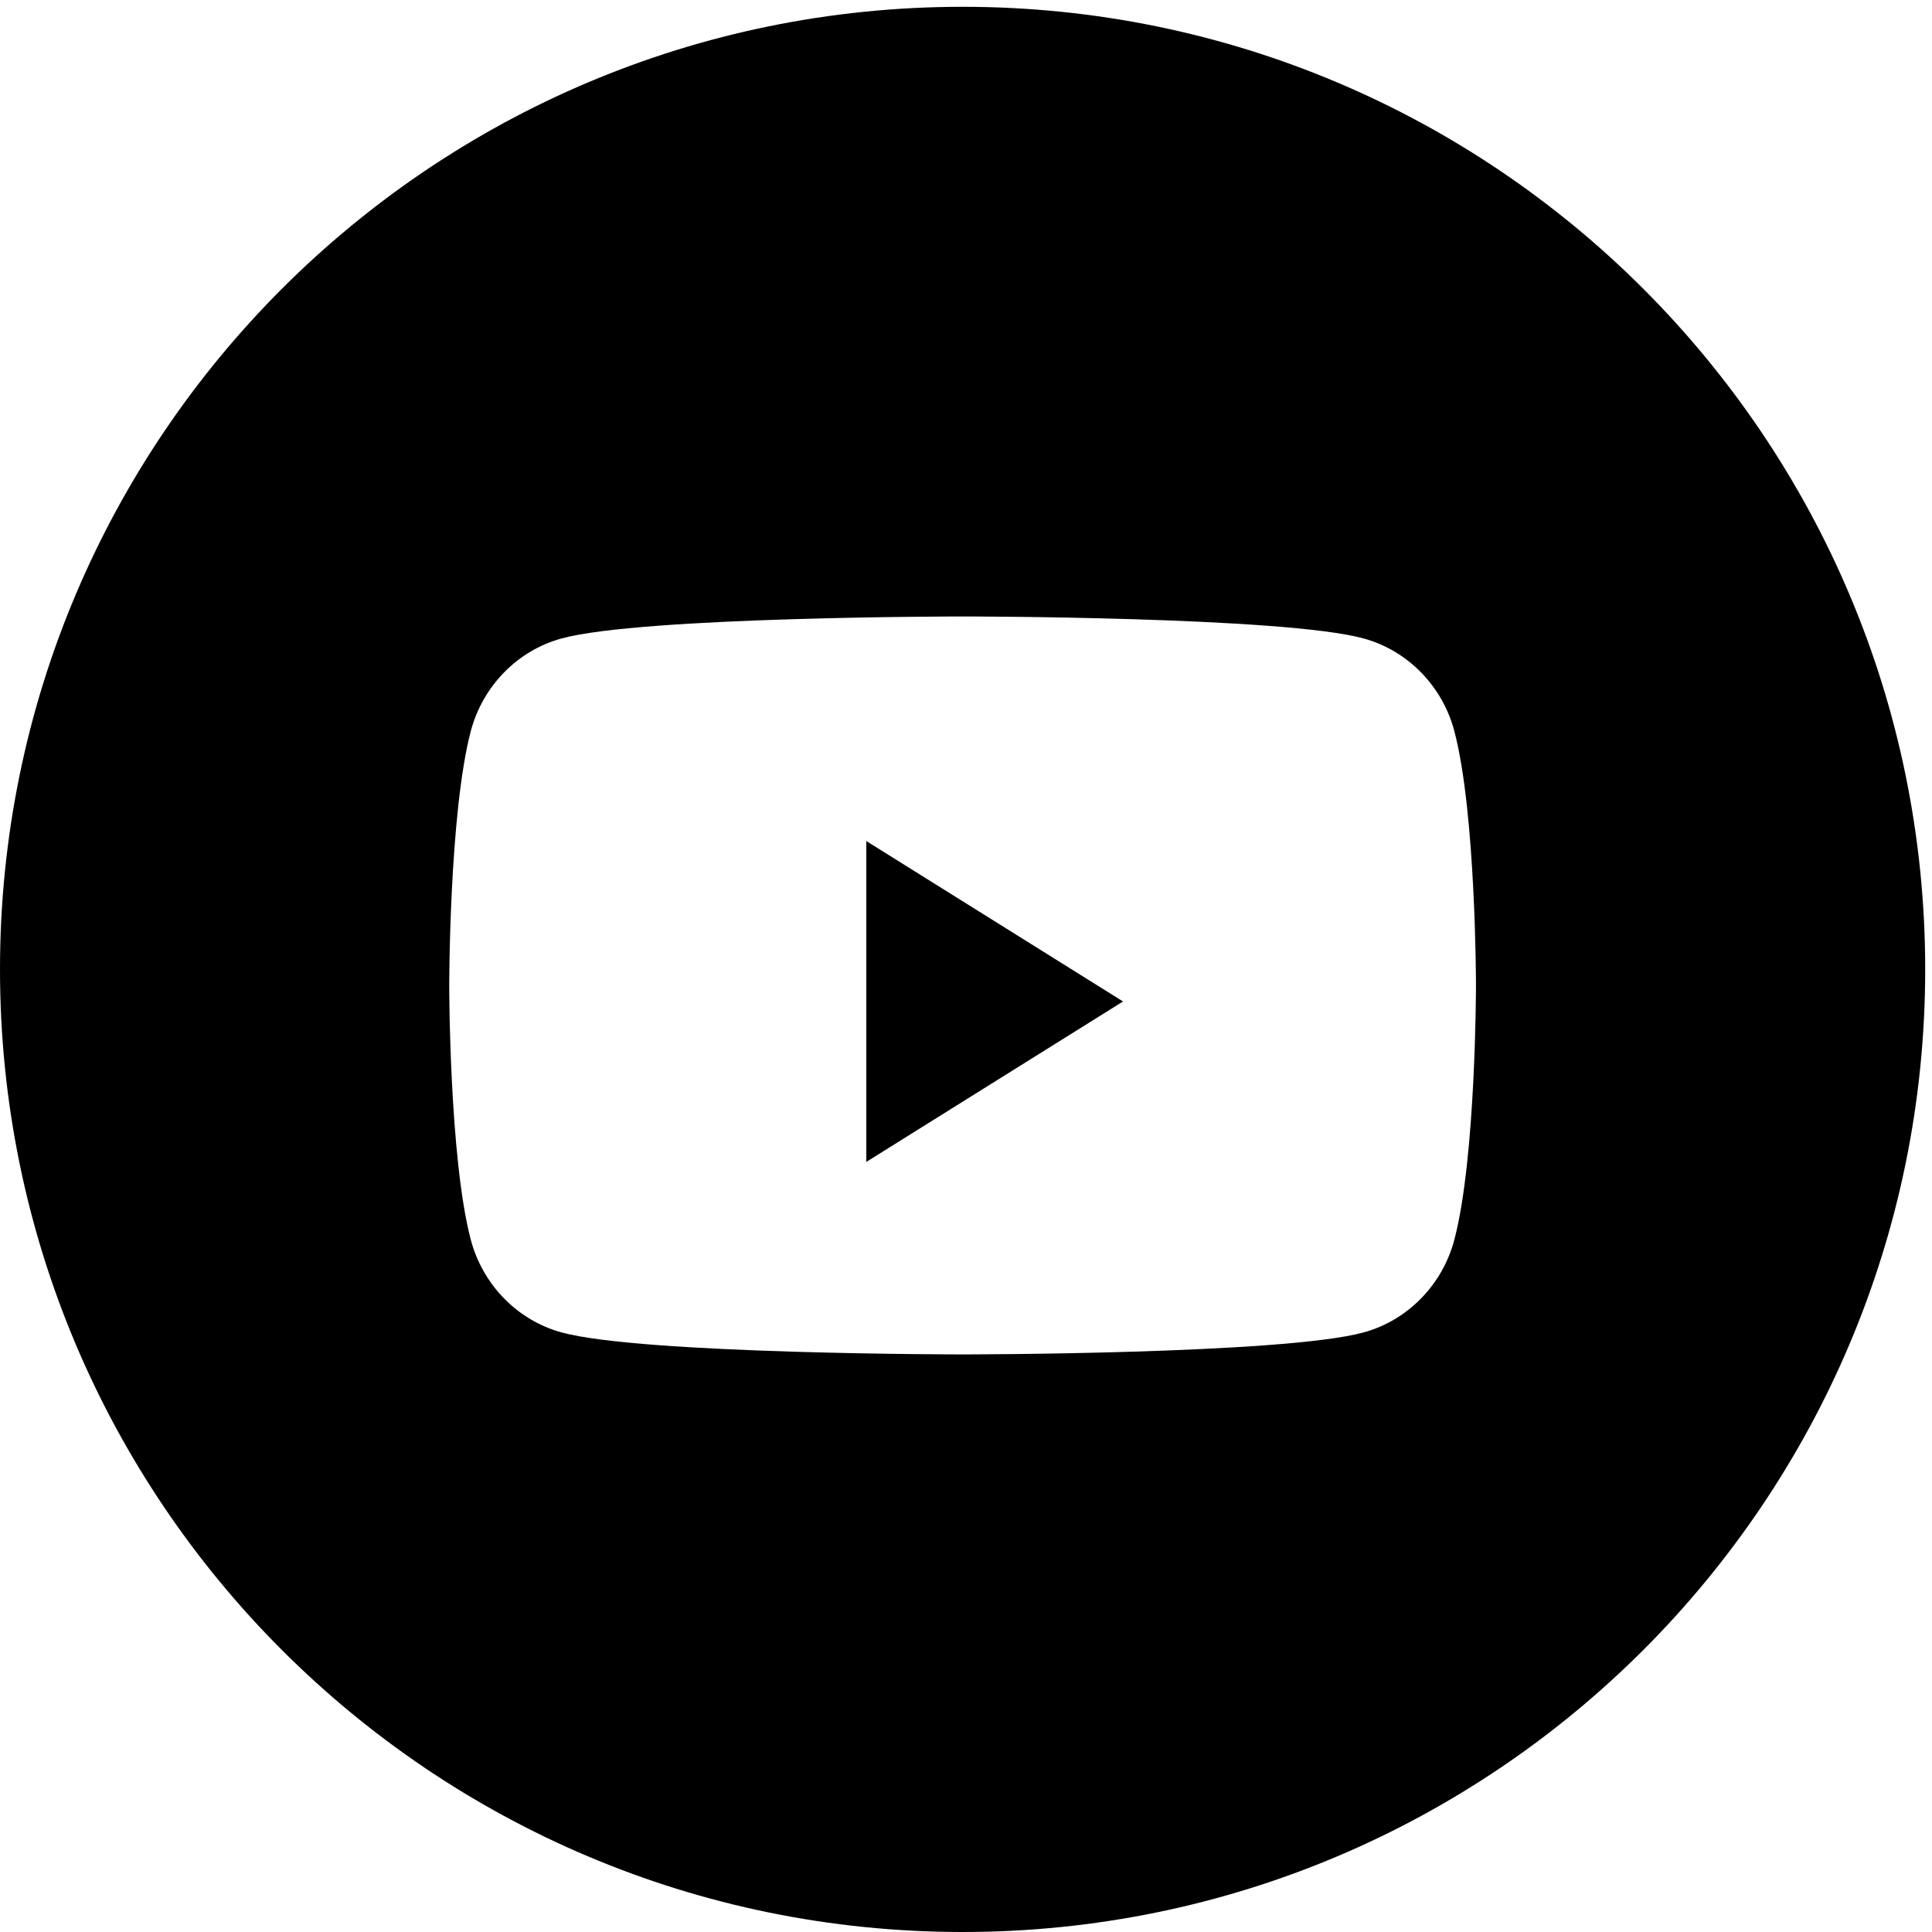
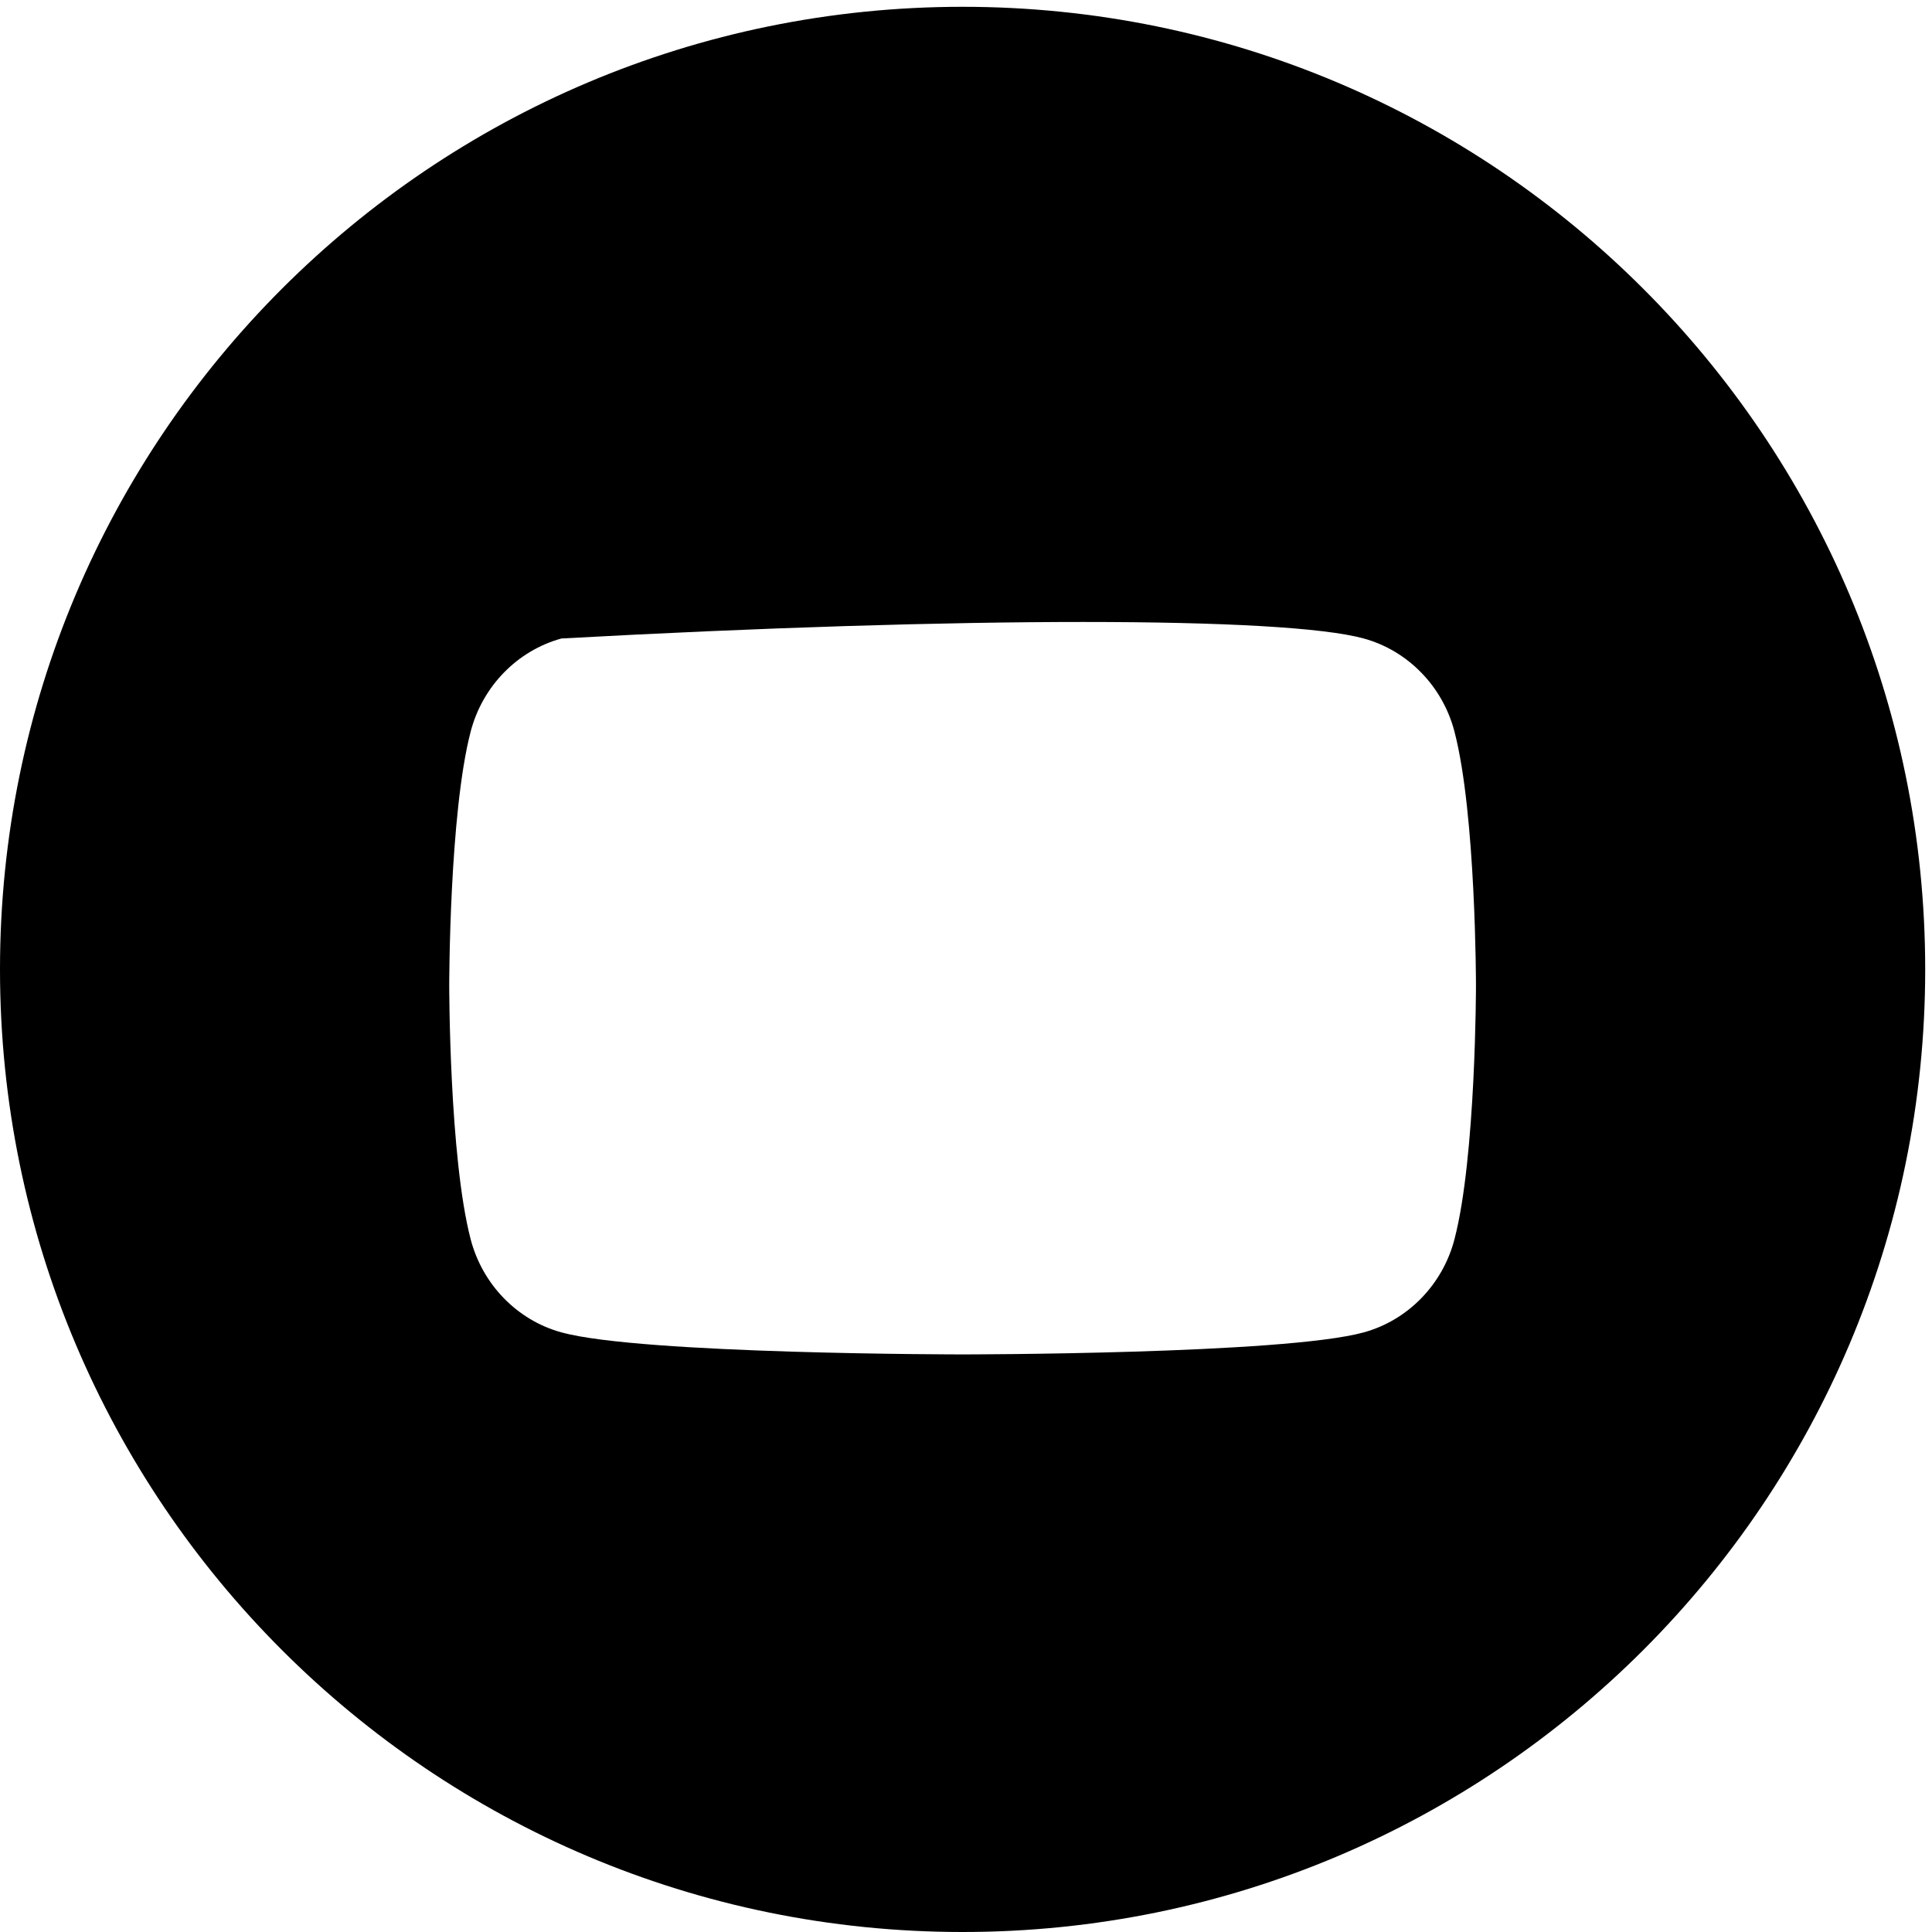
<svg xmlns="http://www.w3.org/2000/svg" width="25" height="25" viewBox="0 0 25 25" fill="none">
-   <path fill-rule="evenodd" clip-rule="evenodd" d="M12.456 0.088C5.577 0.088 0 5.665 0 12.544C0 19.423 5.577 25 12.456 25C19.335 25 24.912 19.423 24.912 12.544C24.912 5.665 19.335 0.088 12.456 0.088ZM17.647 8.262C18.218 8.419 18.669 8.881 18.821 9.468C19.099 10.532 19.099 12.752 19.099 12.752C19.099 12.752 19.099 14.971 18.821 16.035C18.669 16.622 18.218 17.084 17.647 17.241C16.611 17.526 12.456 17.526 12.456 17.526C12.456 17.526 8.301 17.526 7.265 17.241C6.693 17.084 6.243 16.622 6.09 16.035C5.813 14.971 5.813 12.752 5.813 12.752C5.813 12.752 5.813 10.532 6.09 9.468C6.243 8.881 6.693 8.419 7.265 8.262C8.301 7.977 12.456 7.977 12.456 7.977C12.456 7.977 16.611 7.977 17.647 8.262Z" fill="black" />
-   <path d="M11.21 15.035V10.883L14.532 12.959L11.21 15.035Z" fill="black" />
+   <path fill-rule="evenodd" clip-rule="evenodd" d="M12.456 0.088C5.577 0.088 0 5.665 0 12.544C0 19.423 5.577 25 12.456 25C19.335 25 24.912 19.423 24.912 12.544C24.912 5.665 19.335 0.088 12.456 0.088ZM17.647 8.262C18.218 8.419 18.669 8.881 18.821 9.468C19.099 10.532 19.099 12.752 19.099 12.752C19.099 12.752 19.099 14.971 18.821 16.035C18.669 16.622 18.218 17.084 17.647 17.241C16.611 17.526 12.456 17.526 12.456 17.526C12.456 17.526 8.301 17.526 7.265 17.241C6.693 17.084 6.243 16.622 6.09 16.035C5.813 14.971 5.813 12.752 5.813 12.752C5.813 12.752 5.813 10.532 6.09 9.468C6.243 8.881 6.693 8.419 7.265 8.262C12.456 7.977 16.611 7.977 17.647 8.262Z" fill="black" />
</svg>